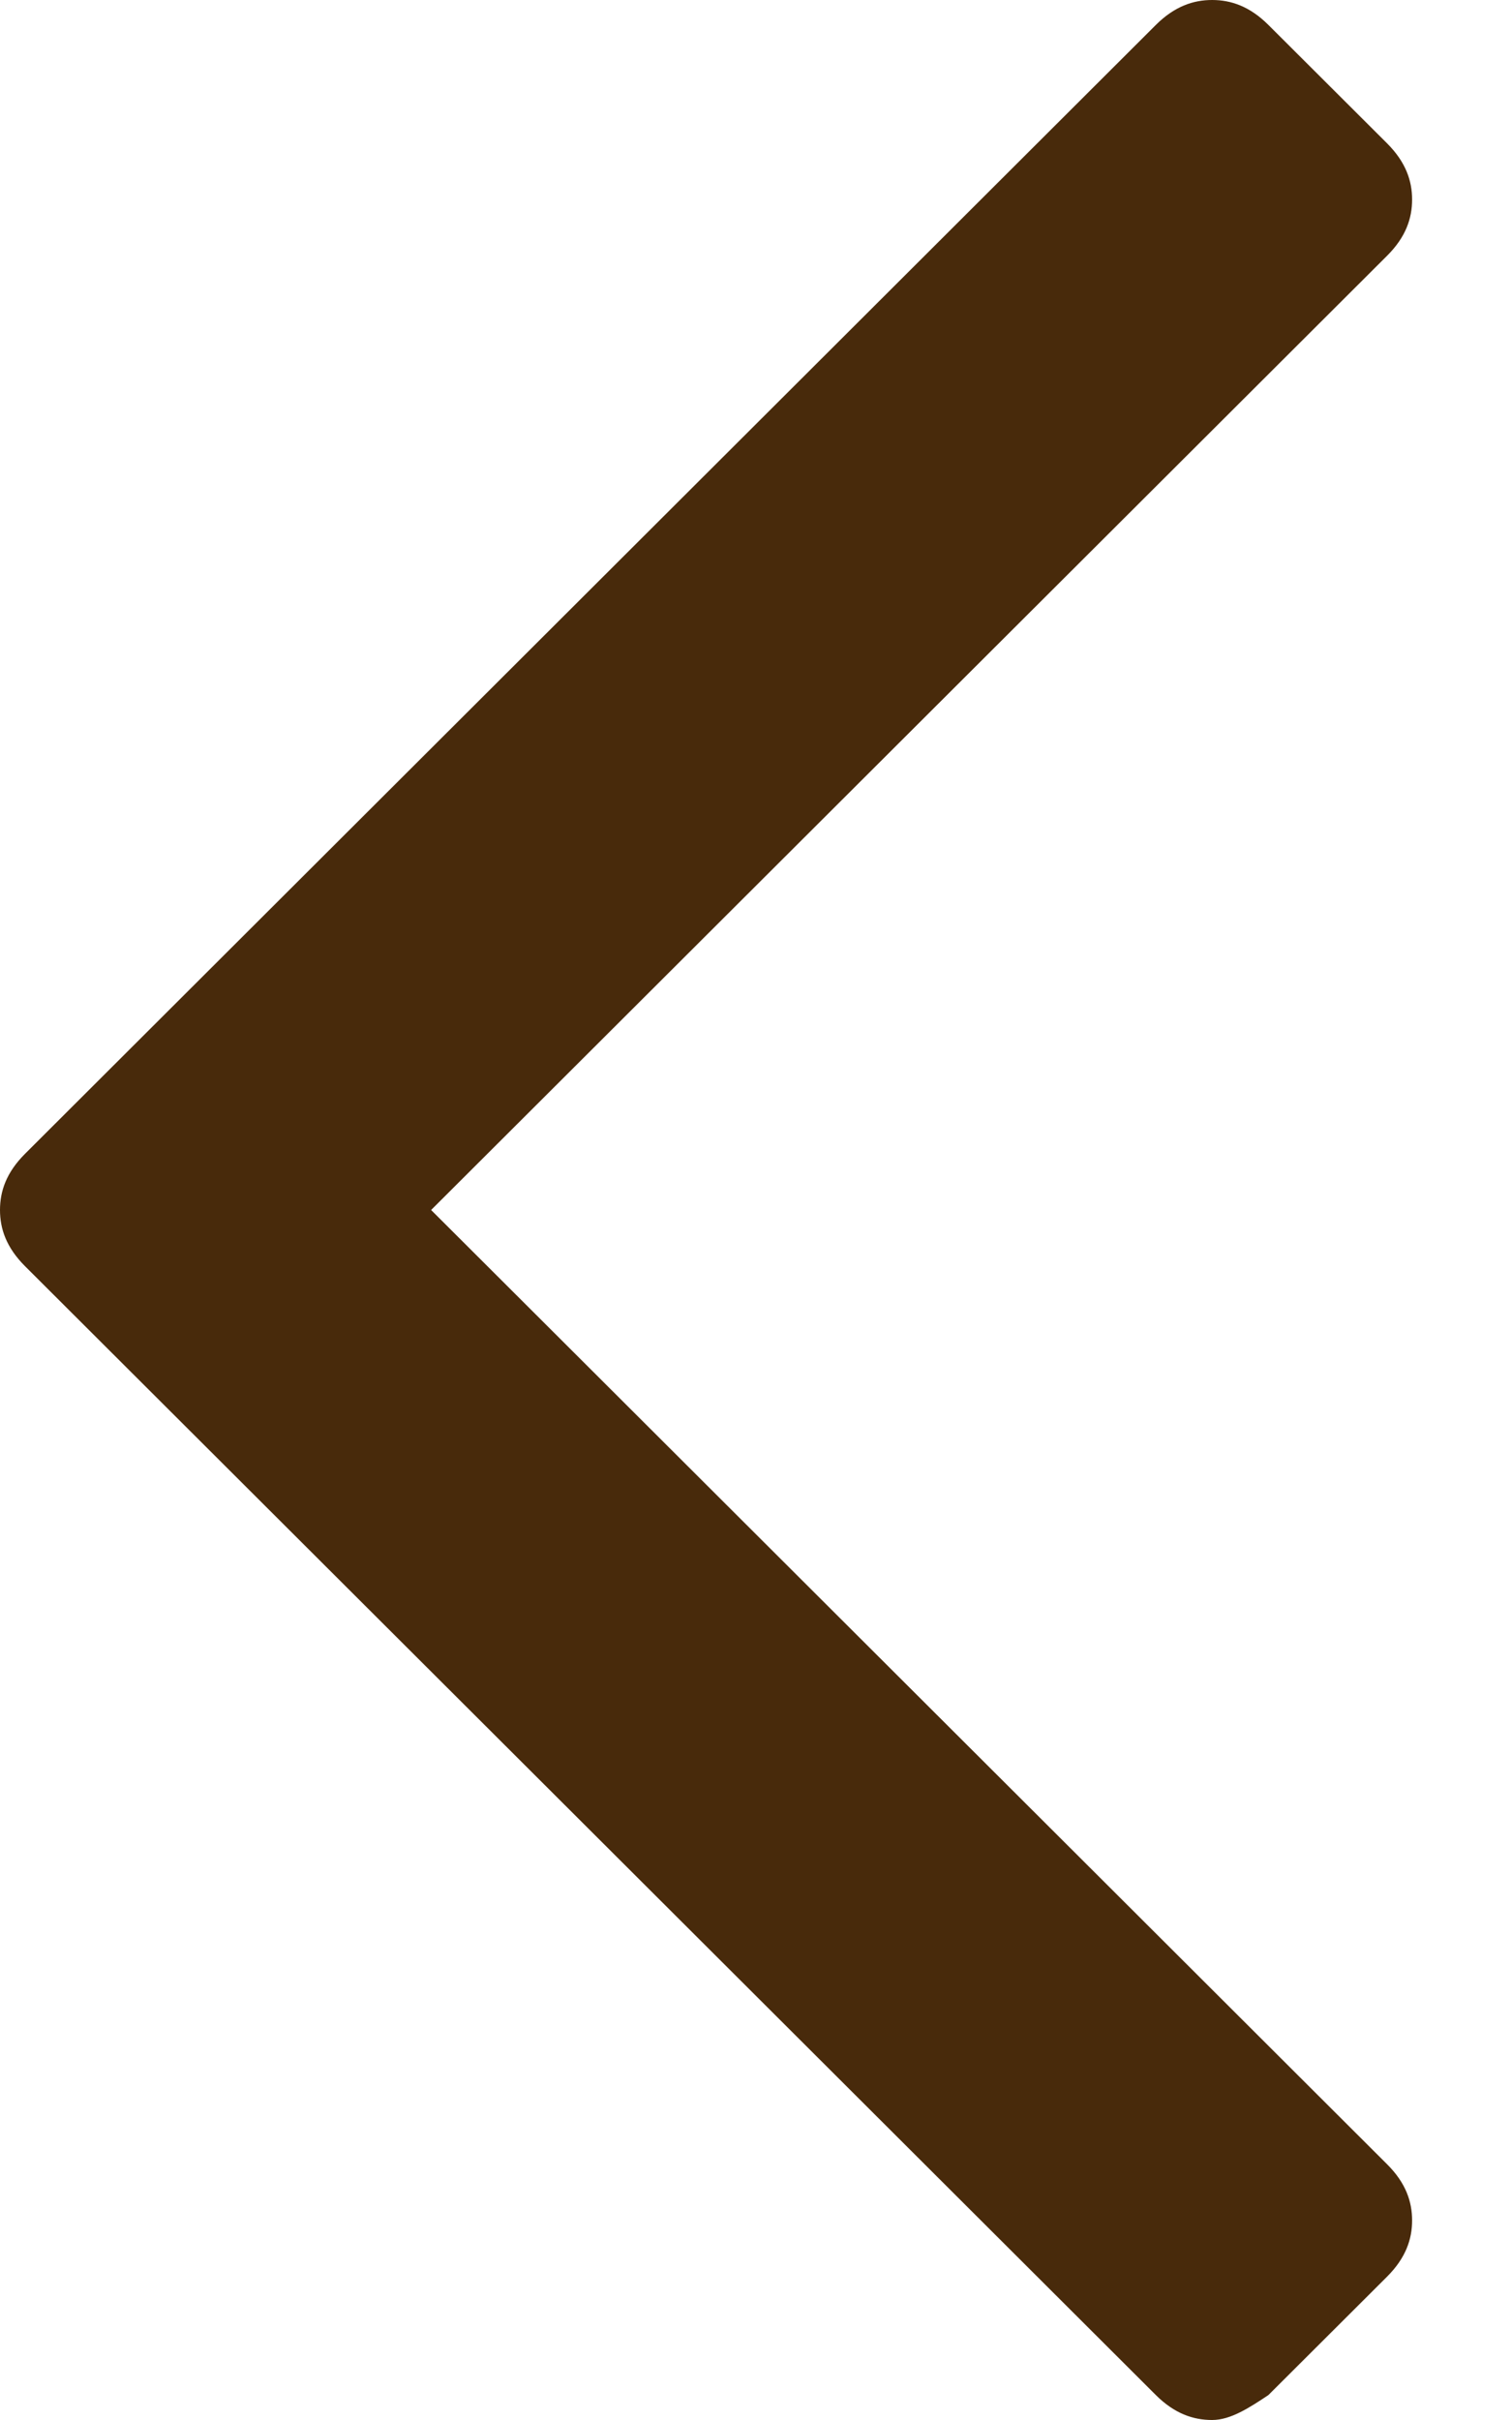
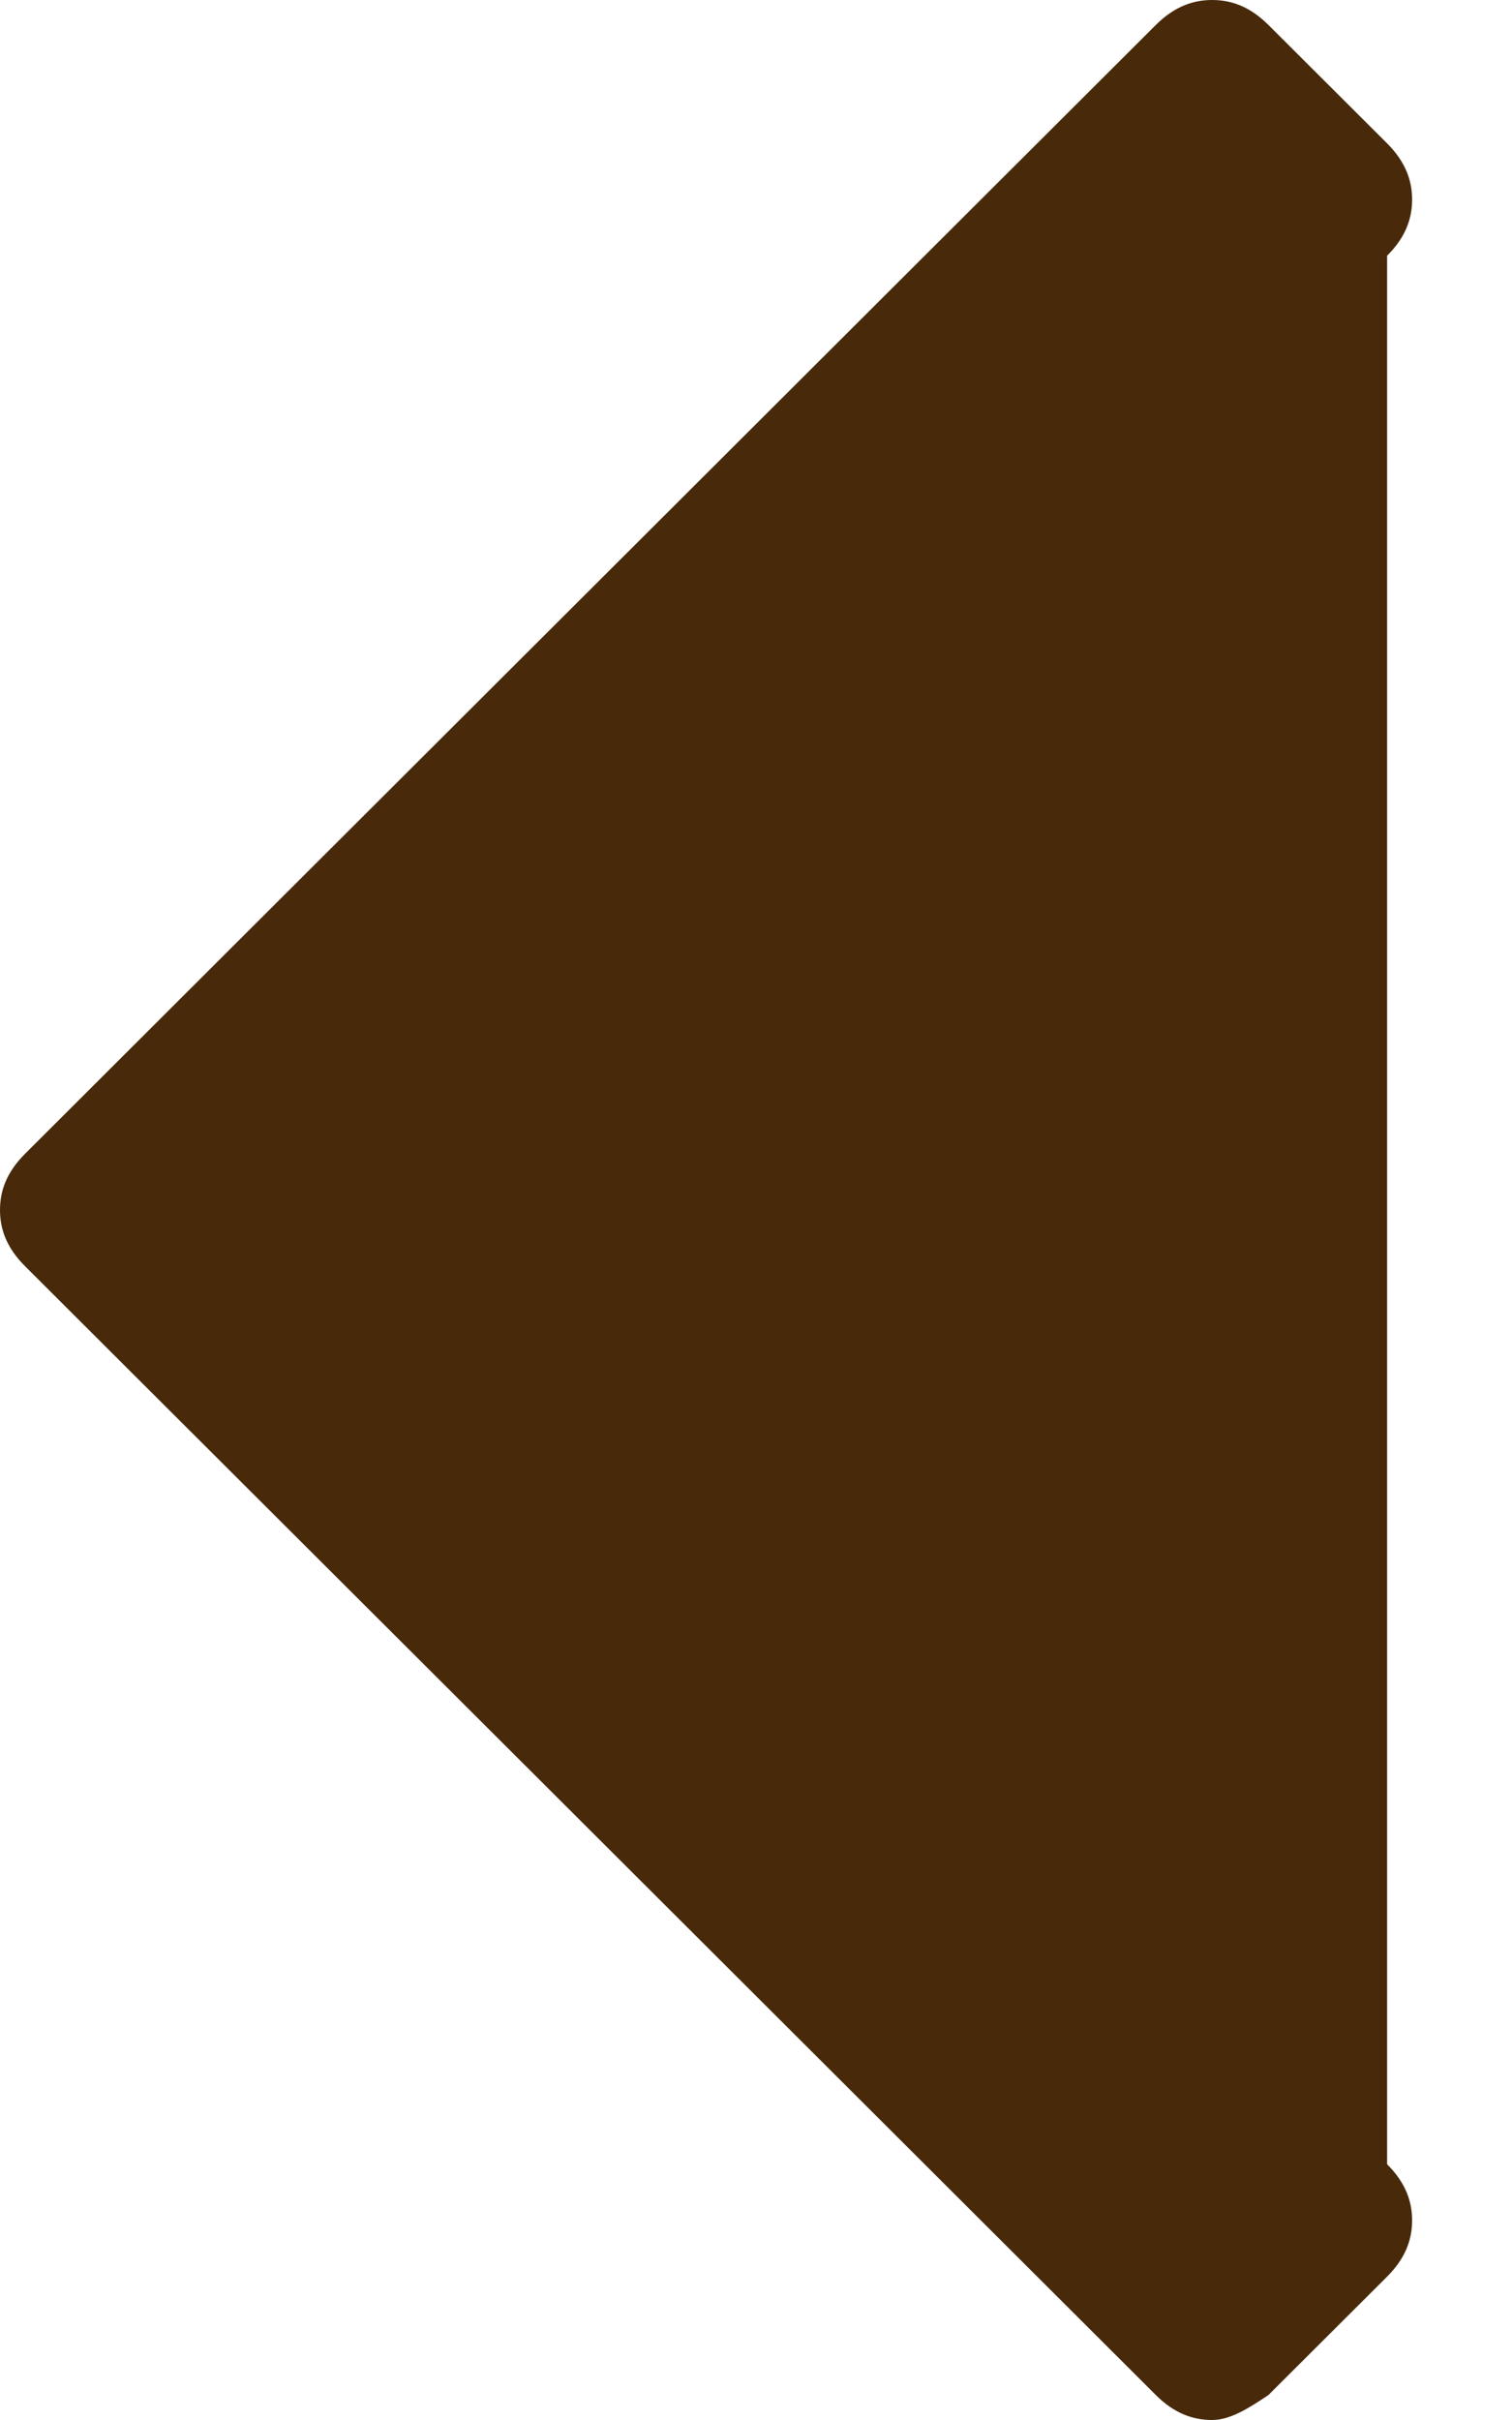
<svg xmlns="http://www.w3.org/2000/svg" width="15" height="24" viewBox="0 0 15 24" fill="none">
-   <path d="M12.025 24C11.839 24 11.653 23.938 11.467 23.753L0.248 12.557C0.062 12.371 0 12.186 0 12C0 11.814 0.062 11.629 0.248 11.443L11.467 0.247C11.653 0.062 11.839 2.58705e-08 12.025 2.36523e-08C12.211 2.14341e-08 12.397 0.062 12.583 0.247L13.761 1.422C13.947 1.608 14.009 1.794 14.009 1.979C14.009 2.165 13.947 2.351 13.761 2.536L4.277 12L13.761 21.464C13.947 21.649 14.009 21.835 14.009 22.021C14.009 22.206 13.947 22.392 13.761 22.578L12.583 23.753C12.397 23.876 12.211 24 12.025 24L12.025 24Z" fill="#482A0B" />
+   <path d="M12.025 24C11.839 24 11.653 23.938 11.467 23.753L0.248 12.557C0.062 12.371 0 12.186 0 12C0 11.814 0.062 11.629 0.248 11.443L11.467 0.247C11.653 0.062 11.839 2.58705e-08 12.025 2.36523e-08C12.211 2.14341e-08 12.397 0.062 12.583 0.247L13.761 1.422C13.947 1.608 14.009 1.794 14.009 1.979C14.009 2.165 13.947 2.351 13.761 2.536L13.761 21.464C13.947 21.649 14.009 21.835 14.009 22.021C14.009 22.206 13.947 22.392 13.761 22.578L12.583 23.753C12.397 23.876 12.211 24 12.025 24L12.025 24Z" fill="#482A0B" />
</svg>